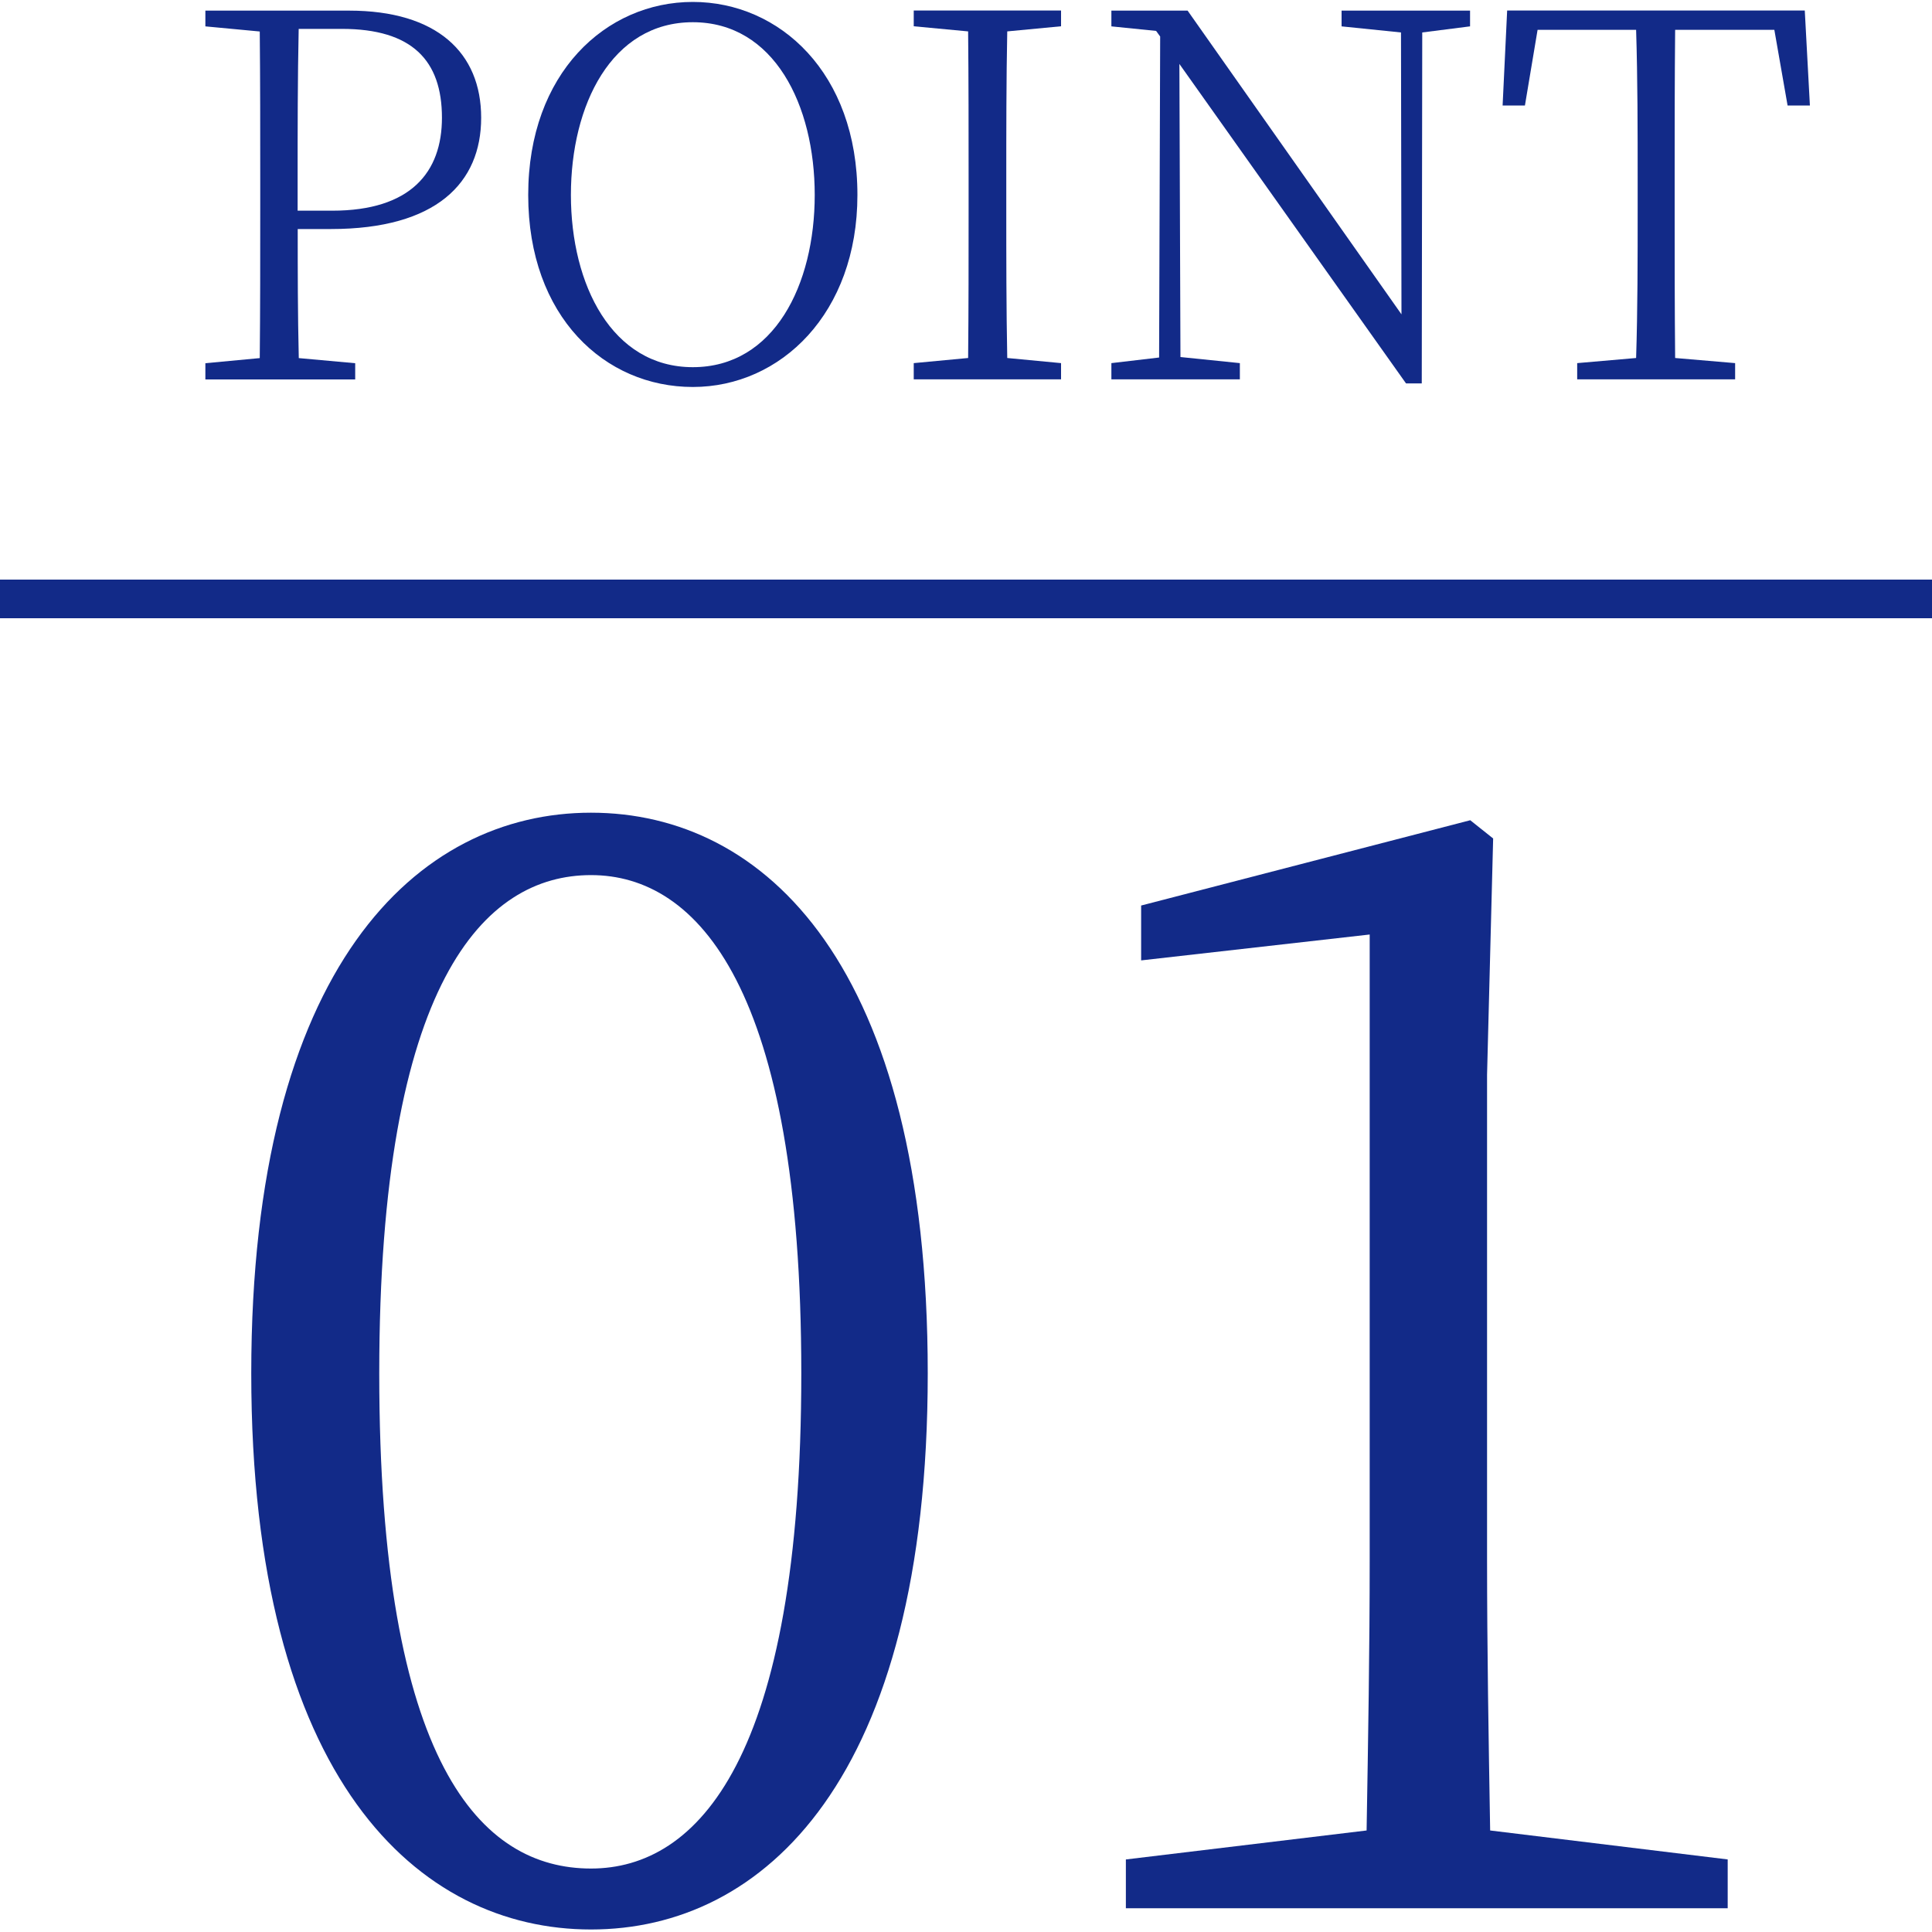
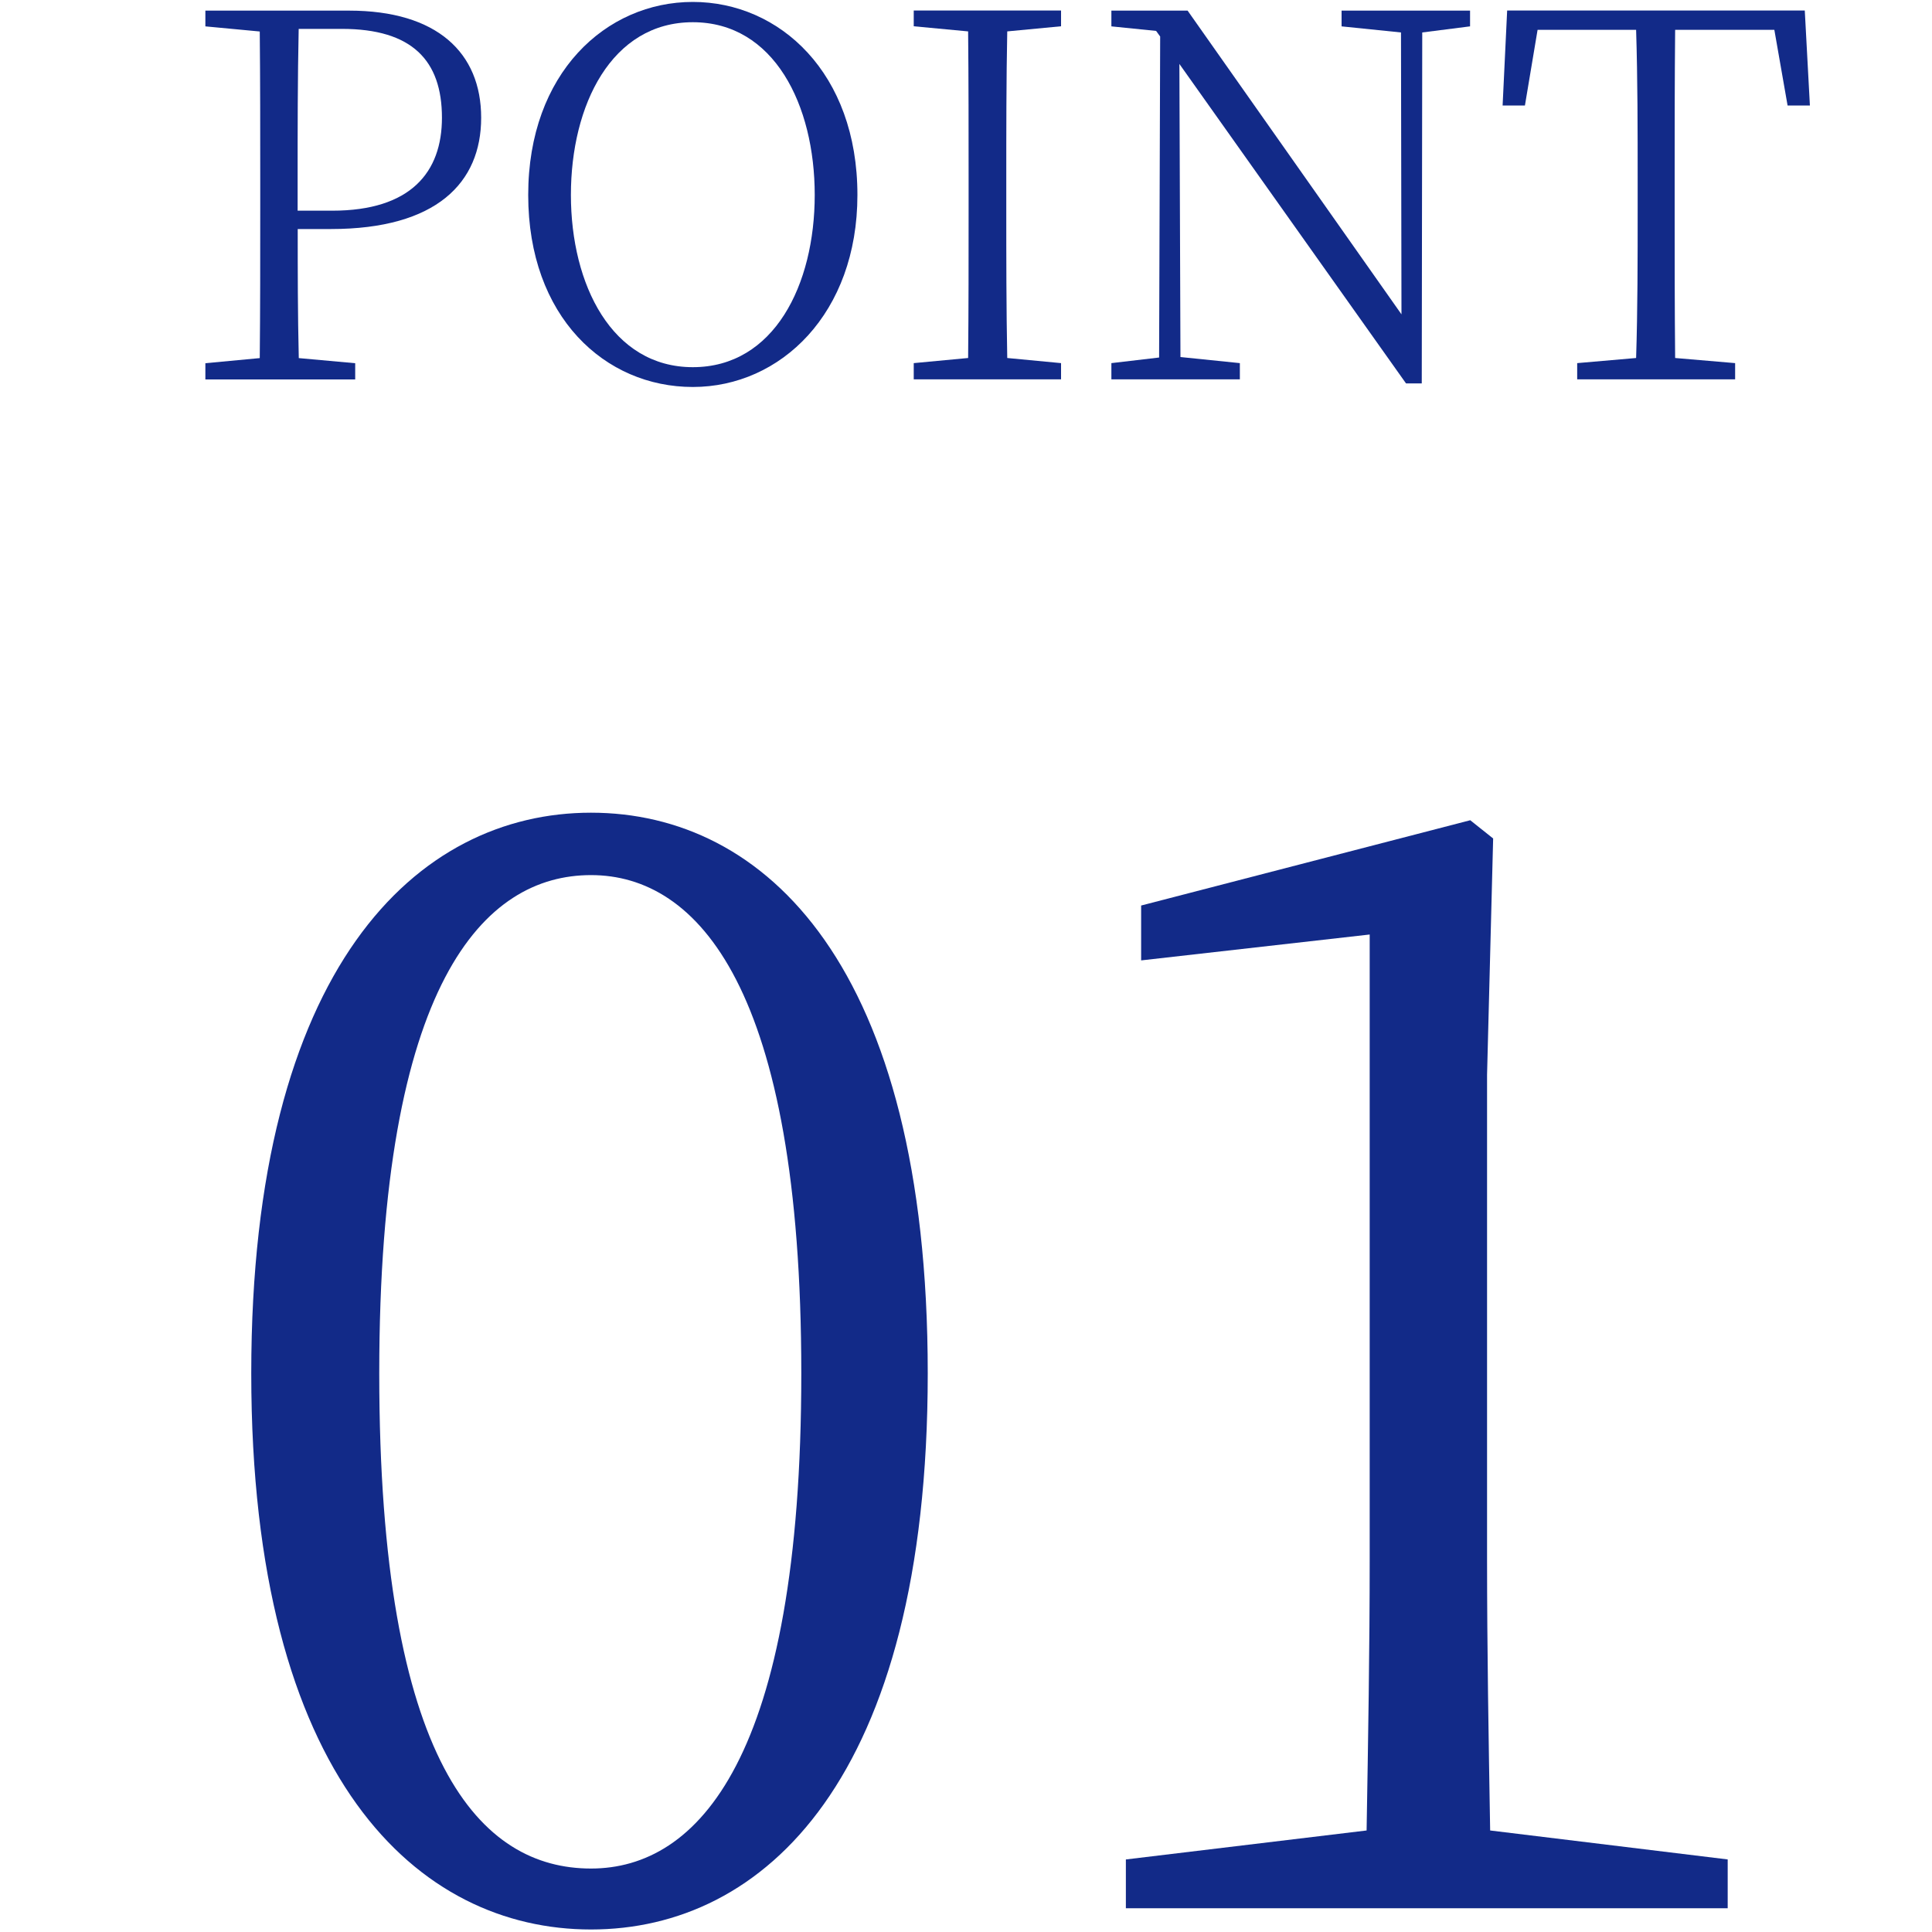
<svg xmlns="http://www.w3.org/2000/svg" id="_レイヤー_1" viewBox="0 0 200 200">
  <defs>
    <style>.cls-1{fill:none;stroke:#122a88;stroke-miterlimit:10;stroke-width:4px;}.cls-2{fill:#122a88;stroke-width:0px;}</style>
  </defs>
  <path class="cls-2" d="M30.82,23.71c0,4.36,0,8.78.11,13.36l5.84.53v1.68h-15.51v-1.68l5.63-.53c.05-5.05.05-10.25.05-15.41v-2.94c0-5.21,0-10.36-.05-15.46l-5.63-.53v-1.63h14.88c9.1,0,13.67,4.36,13.67,11.09s-4.63,11.52-15.56,11.52h-3.42ZM30.92,2.99c-.11,5.15-.11,10.41-.11,15.72v3.1h3.58c8.15,0,11.36-4,11.36-9.62,0-5.94-3.1-9.2-10.36-9.2h-4.47Z" />
  <path class="cls-2" d="M88.76,20.18c0,12.25-7.94,19.88-17.04,19.88s-17.04-7.26-17.04-19.88S62.73.2,71.72.2s17.04,7.36,17.04,19.98ZM71.72,38.01c8.41,0,12.62-8.52,12.62-17.83s-4.21-17.88-12.62-17.88-12.62,8.57-12.62,17.88,4.26,17.83,12.62,17.83Z" />
  <path class="cls-2" d="M104.27,3.25c-.1,5.05-.1,10.2-.1,15.46v2.94c0,5.1,0,10.25.1,15.41l5.57.53v1.68h-15.25v-1.68l5.63-.53c.05-5.05.05-10.25.05-15.41v-2.94c0-5.21,0-10.36-.05-15.46l-5.63-.53v-1.63h15.25v1.63l-5.57.53Z" />
  <path class="cls-2" d="M152.17,2.73l-4.94.63-.05,36.33h-1.63L122.09,6.62l.11,30.34,6.15.63v1.68h-13.3v-1.68l4.94-.58.11-33.23-.42-.58-4.63-.47v-1.63h7.89l22.14,31.44-.05-29.18-6.15-.63v-1.63h13.3v1.63Z" />
  <path class="cls-2" d="M173.41,3.09c-.05,5.1-.05,10.31-.05,15.62v2.94c0,5.1,0,10.25.05,15.41l6.21.53v1.68h-16.35v-1.68l6.1-.53c.16-5.05.16-10.25.16-15.41v-2.94c0-5.26,0-10.46-.16-15.62h-10.2l-1.31,7.83h-2.31l.47-9.83h30.81l.53,9.83h-2.31l-1.37-7.83h-10.25Z" />
  <path class="cls-2" d="M96.04,142.17c0,42.11-17.03,57.57-34.86,57.57s-35.17-15.46-35.17-57.57,17.19-58.04,35.17-58.04,34.86,15.77,34.86,58.04ZM61.18,193.43c11.04,0,21.77-11.36,21.77-51.26s-10.73-51.58-21.77-51.58-21.92,11.04-21.92,51.58,10.57,51.26,21.92,51.26Z" />
  <path class="cls-2" d="M178.85,192.49v5.05h-62.3v-5.05l24.92-3c.16-9.46.32-18.77.32-28.08v-64.67l-23.66,2.68v-5.68l34.07-8.83,2.37,1.89-.63,24.45v50.16c0,9.31.16,18.61.32,28.08l24.61,3Z" />
-   <line class="cls-1" x1="0" y1="62" x2="201" y2="62" />
</svg>